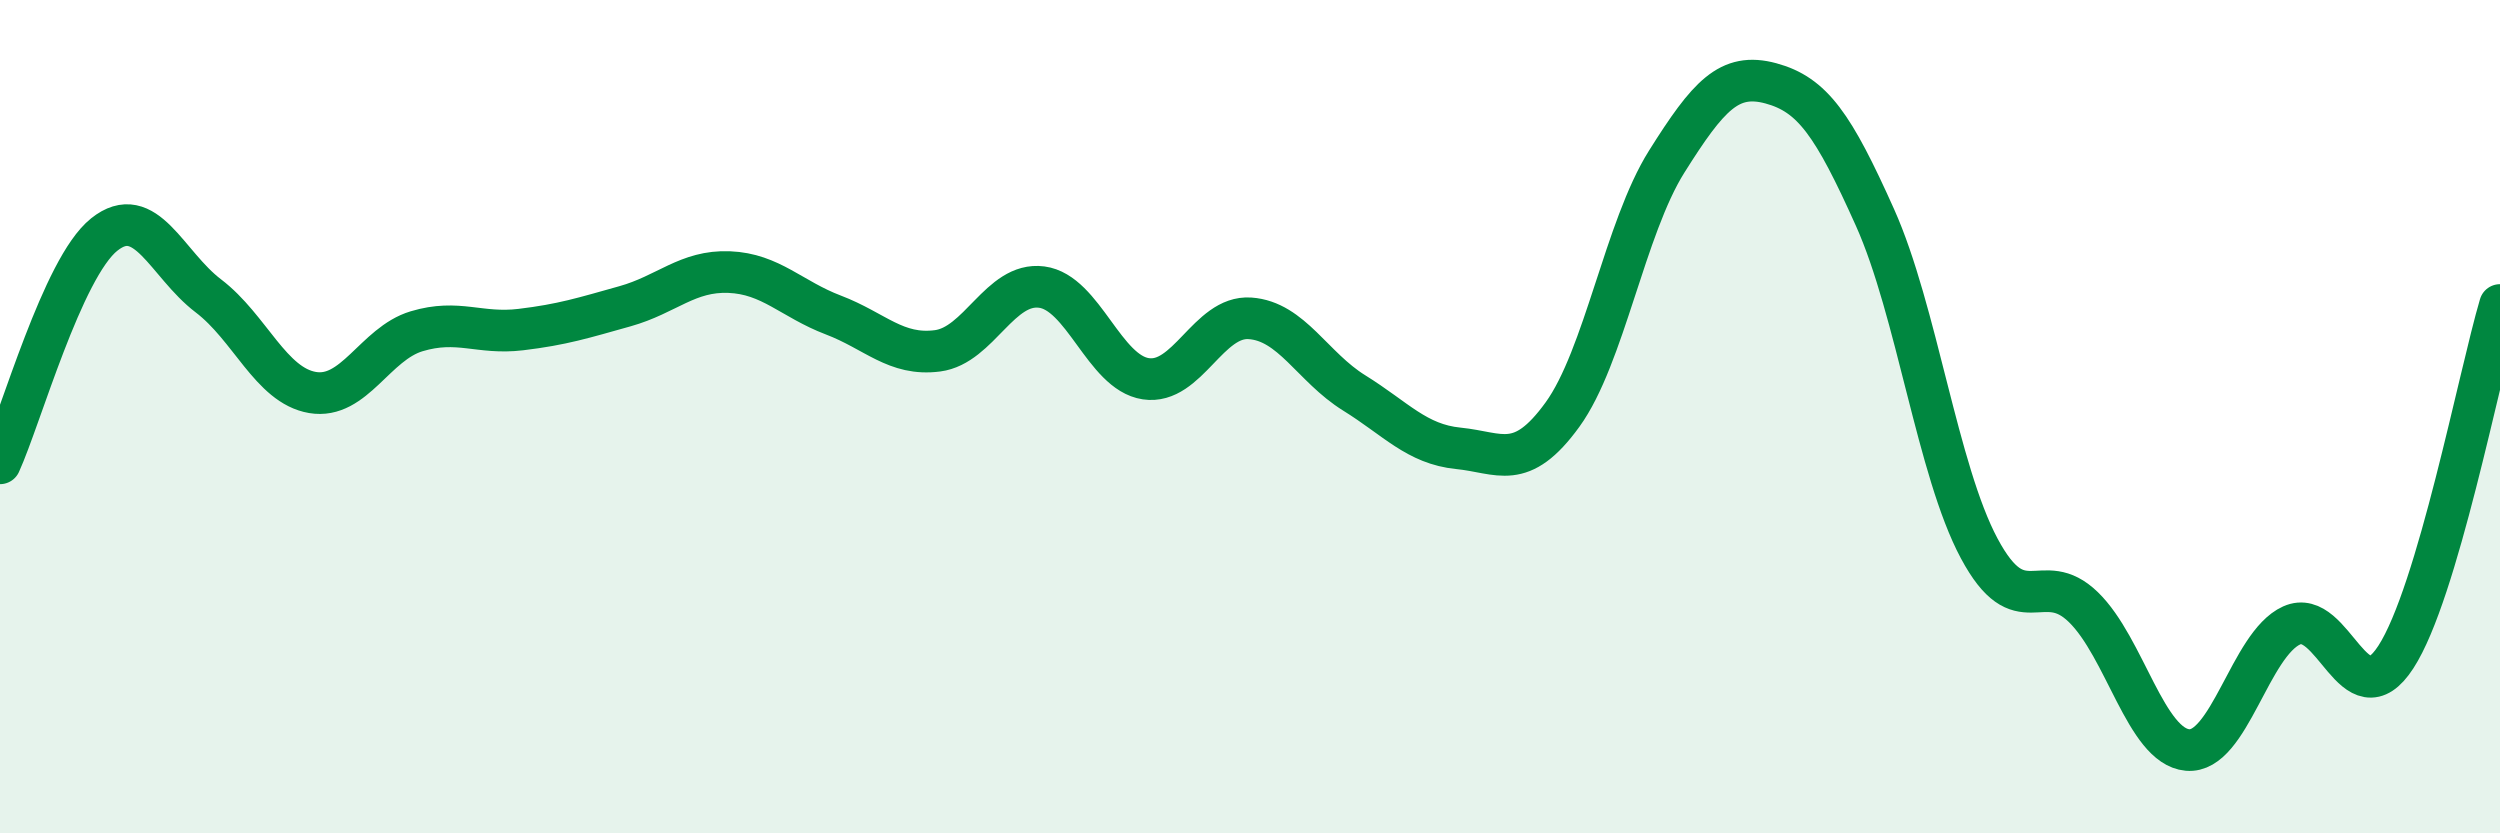
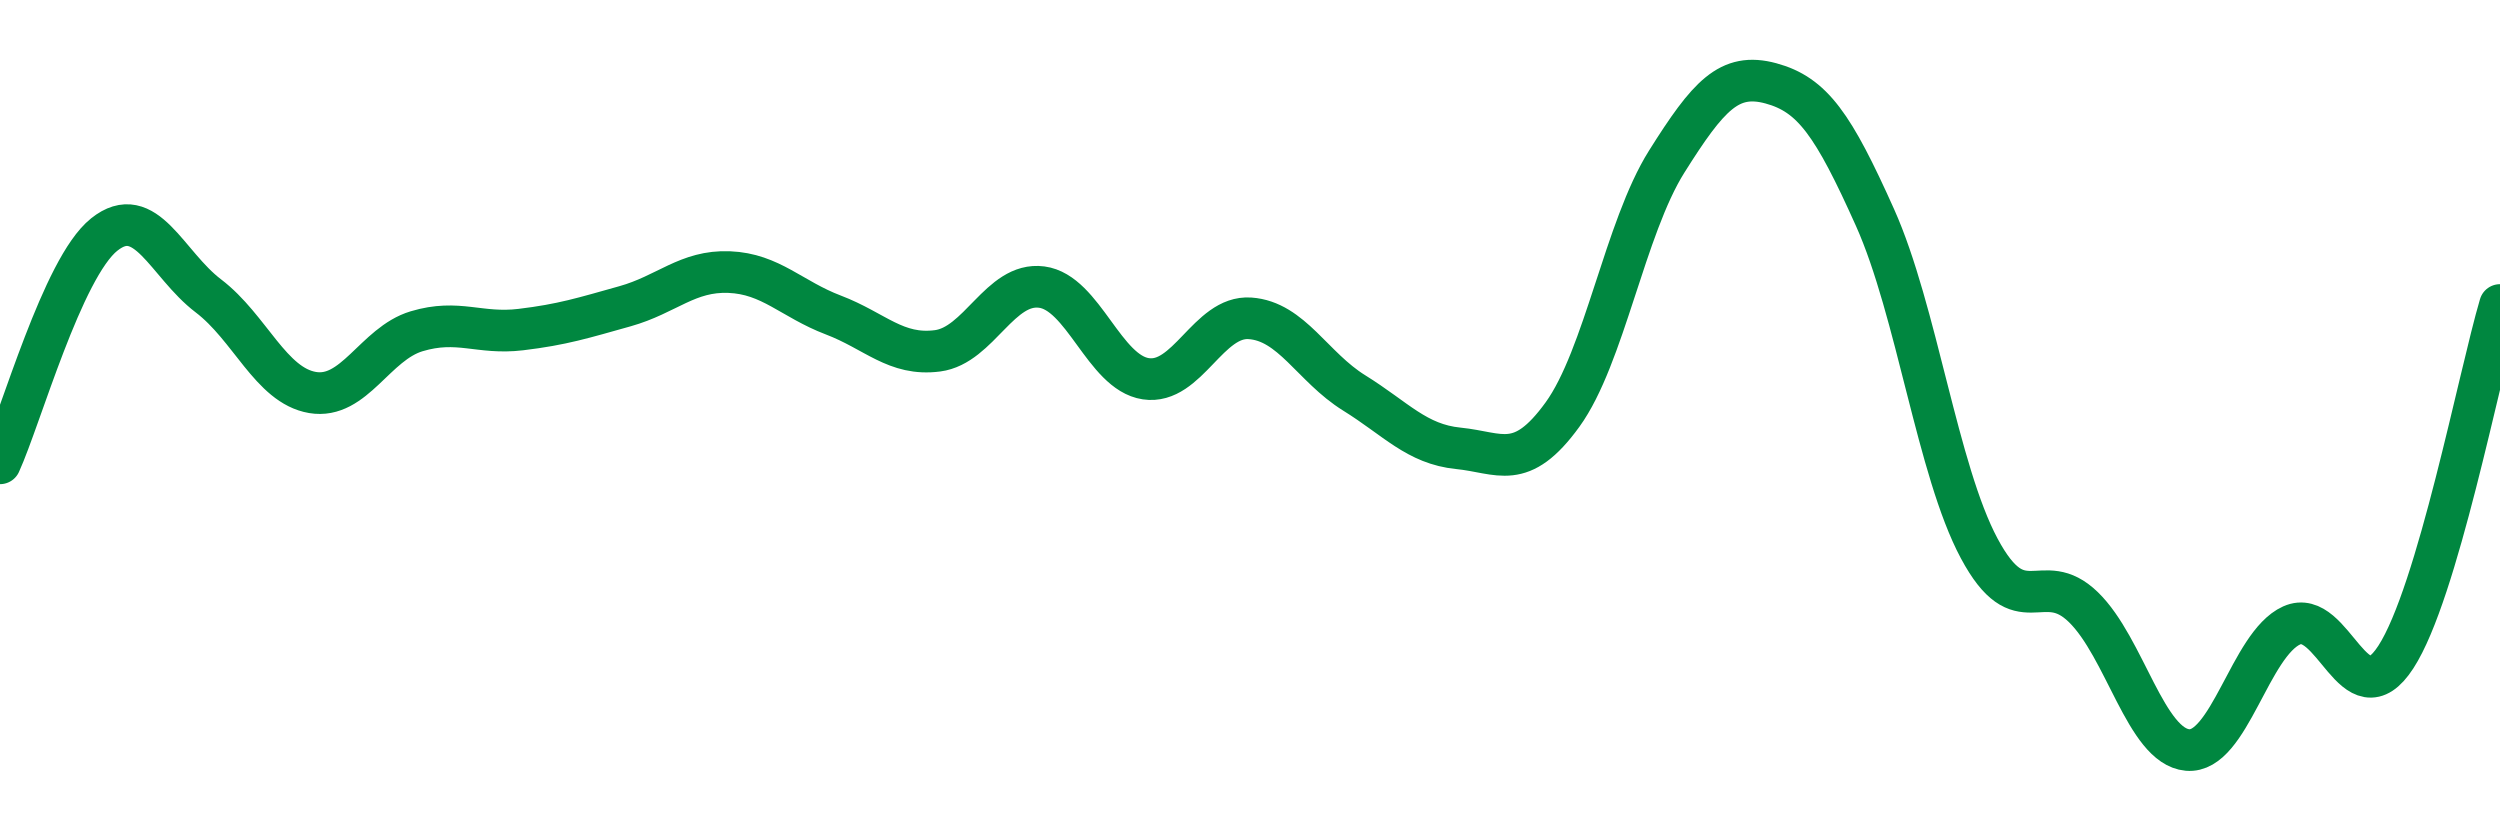
<svg xmlns="http://www.w3.org/2000/svg" width="60" height="20" viewBox="0 0 60 20">
-   <path d="M 0,11.12 C 0.5,10.02 1.5,6.43 2.5,5.63 C 3.5,4.83 4,6.34 5,7.1 C 6,7.86 6.5,9.25 7.5,9.42 C 8.5,9.59 9,8.25 10,7.95 C 11,7.65 11.5,8.03 12.5,7.91 C 13.5,7.79 14,7.63 15,7.35 C 16,7.07 16.5,6.49 17.5,6.53 C 18.5,6.57 19,7.18 20,7.56 C 21,7.94 21.5,8.55 22.5,8.42 C 23.5,8.29 24,6.76 25,6.89 C 26,7.02 26.5,8.94 27.5,9.09 C 28.5,9.24 29,7.57 30,7.64 C 31,7.71 31.5,8.81 32.5,9.43 C 33.5,10.05 34,10.66 35,10.76 C 36,10.86 36.5,11.33 37.5,9.95 C 38.5,8.57 39,5.47 40,3.88 C 41,2.29 41.5,1.73 42.5,2 C 43.5,2.27 44,2.99 45,5.22 C 46,7.45 46.5,11.29 47.5,13.16 C 48.5,15.03 49,13.6 50,14.57 C 51,15.54 51.5,17.91 52.5,18 C 53.5,18.09 54,15.46 55,15.01 C 56,14.56 56.5,17.31 57.5,15.77 C 58.5,14.23 59.5,9.01 60,7.32L60 20L0 20Z" fill="#008740" opacity="0.1" stroke-linecap="round" stroke-linejoin="round" />
  <path d="M 0,11.12 C 0.5,10.02 1.5,6.43 2.5,5.63 C 3.5,4.83 4,6.34 5,7.1 C 6,7.86 6.5,9.25 7.5,9.42 C 8.5,9.59 9,8.25 10,7.95 C 11,7.65 11.5,8.03 12.5,7.91 C 13.5,7.79 14,7.63 15,7.35 C 16,7.07 16.5,6.49 17.5,6.53 C 18.5,6.57 19,7.18 20,7.56 C 21,7.94 21.5,8.55 22.5,8.42 C 23.5,8.29 24,6.76 25,6.89 C 26,7.02 26.5,8.94 27.5,9.09 C 28.5,9.24 29,7.57 30,7.64 C 31,7.71 31.5,8.81 32.5,9.43 C 33.5,10.05 34,10.66 35,10.76 C 36,10.86 36.5,11.33 37.5,9.95 C 38.5,8.57 39,5.47 40,3.88 C 41,2.29 41.5,1.73 42.5,2 C 43.5,2.27 44,2.99 45,5.22 C 46,7.45 46.5,11.29 47.5,13.16 C 48.5,15.03 49,13.6 50,14.57 C 51,15.54 51.5,17.91 52.5,18 C 53.5,18.09 54,15.46 55,15.01 C 56,14.56 56.5,17.31 57.5,15.77 C 58.5,14.23 59.5,9.01 60,7.32" stroke="#008740" stroke-width="1" fill="none" stroke-linecap="round" stroke-linejoin="round" />
</svg>